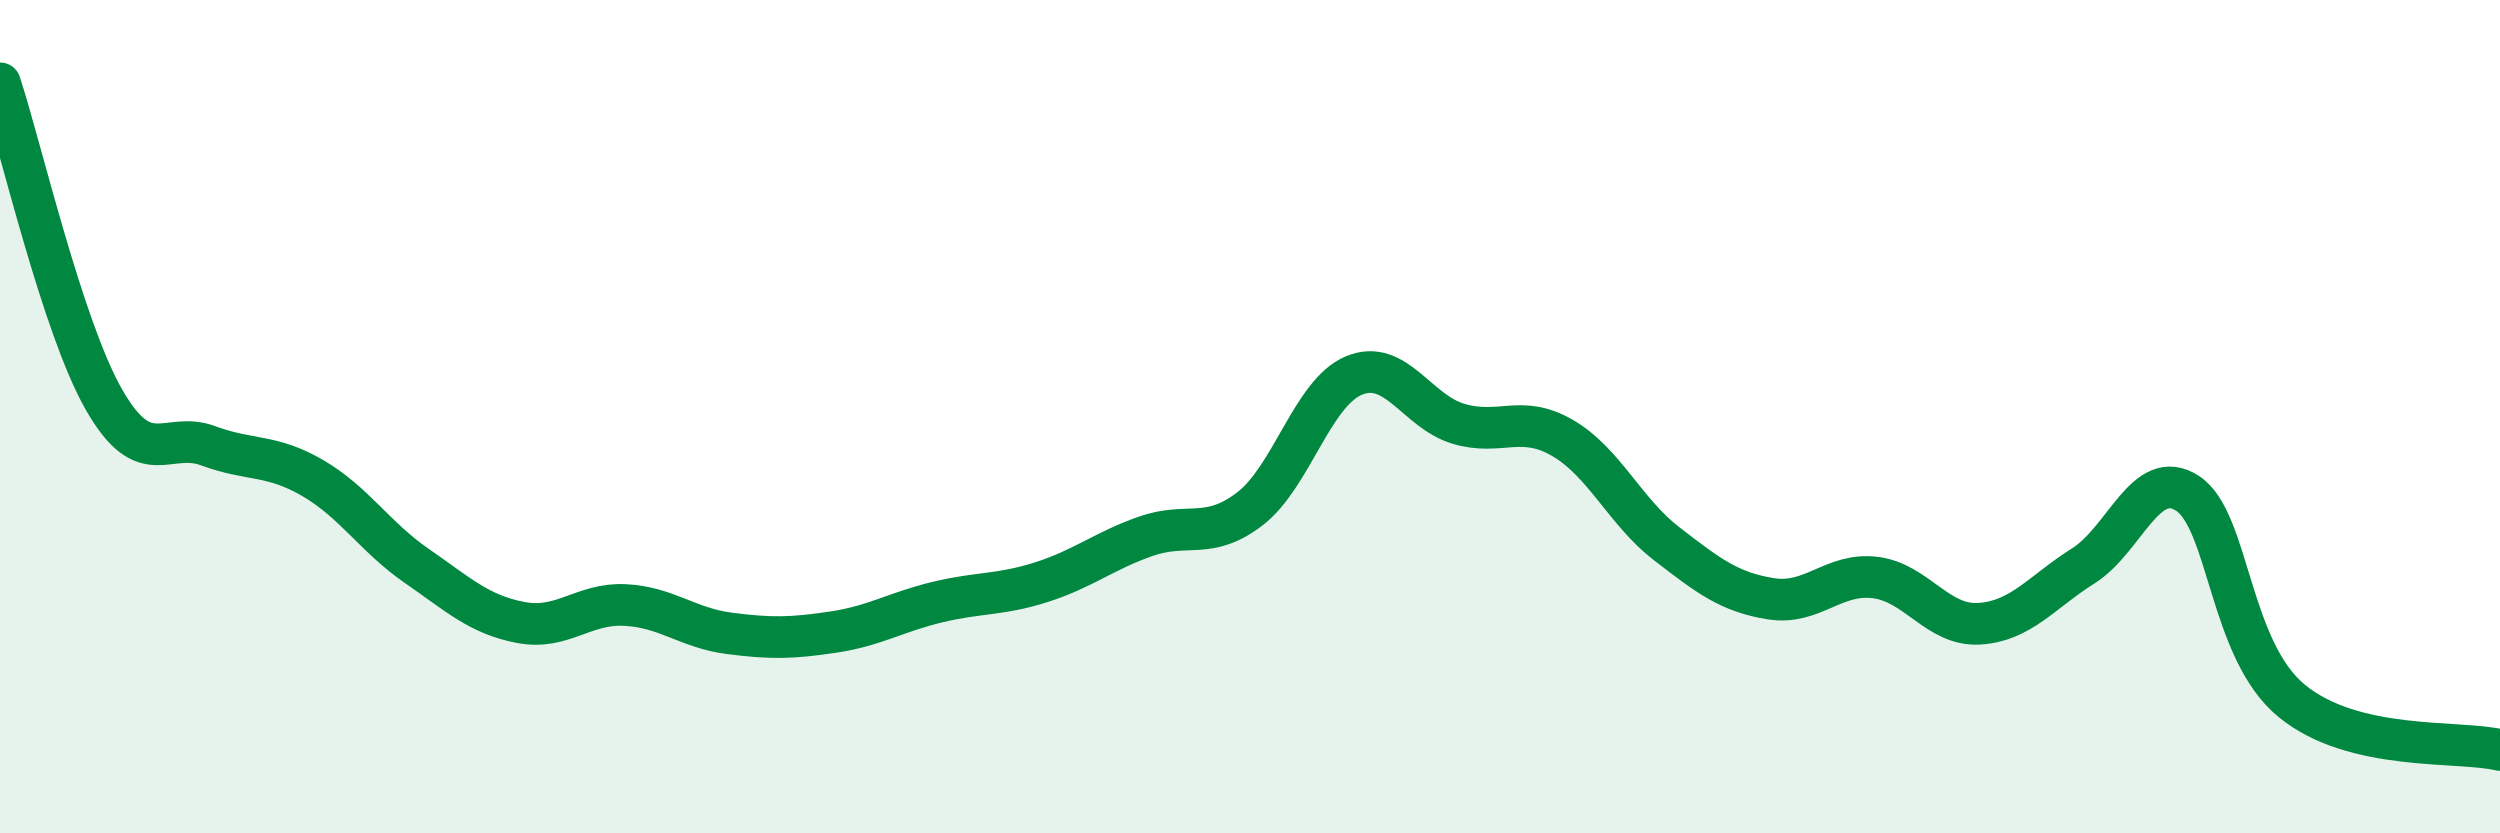
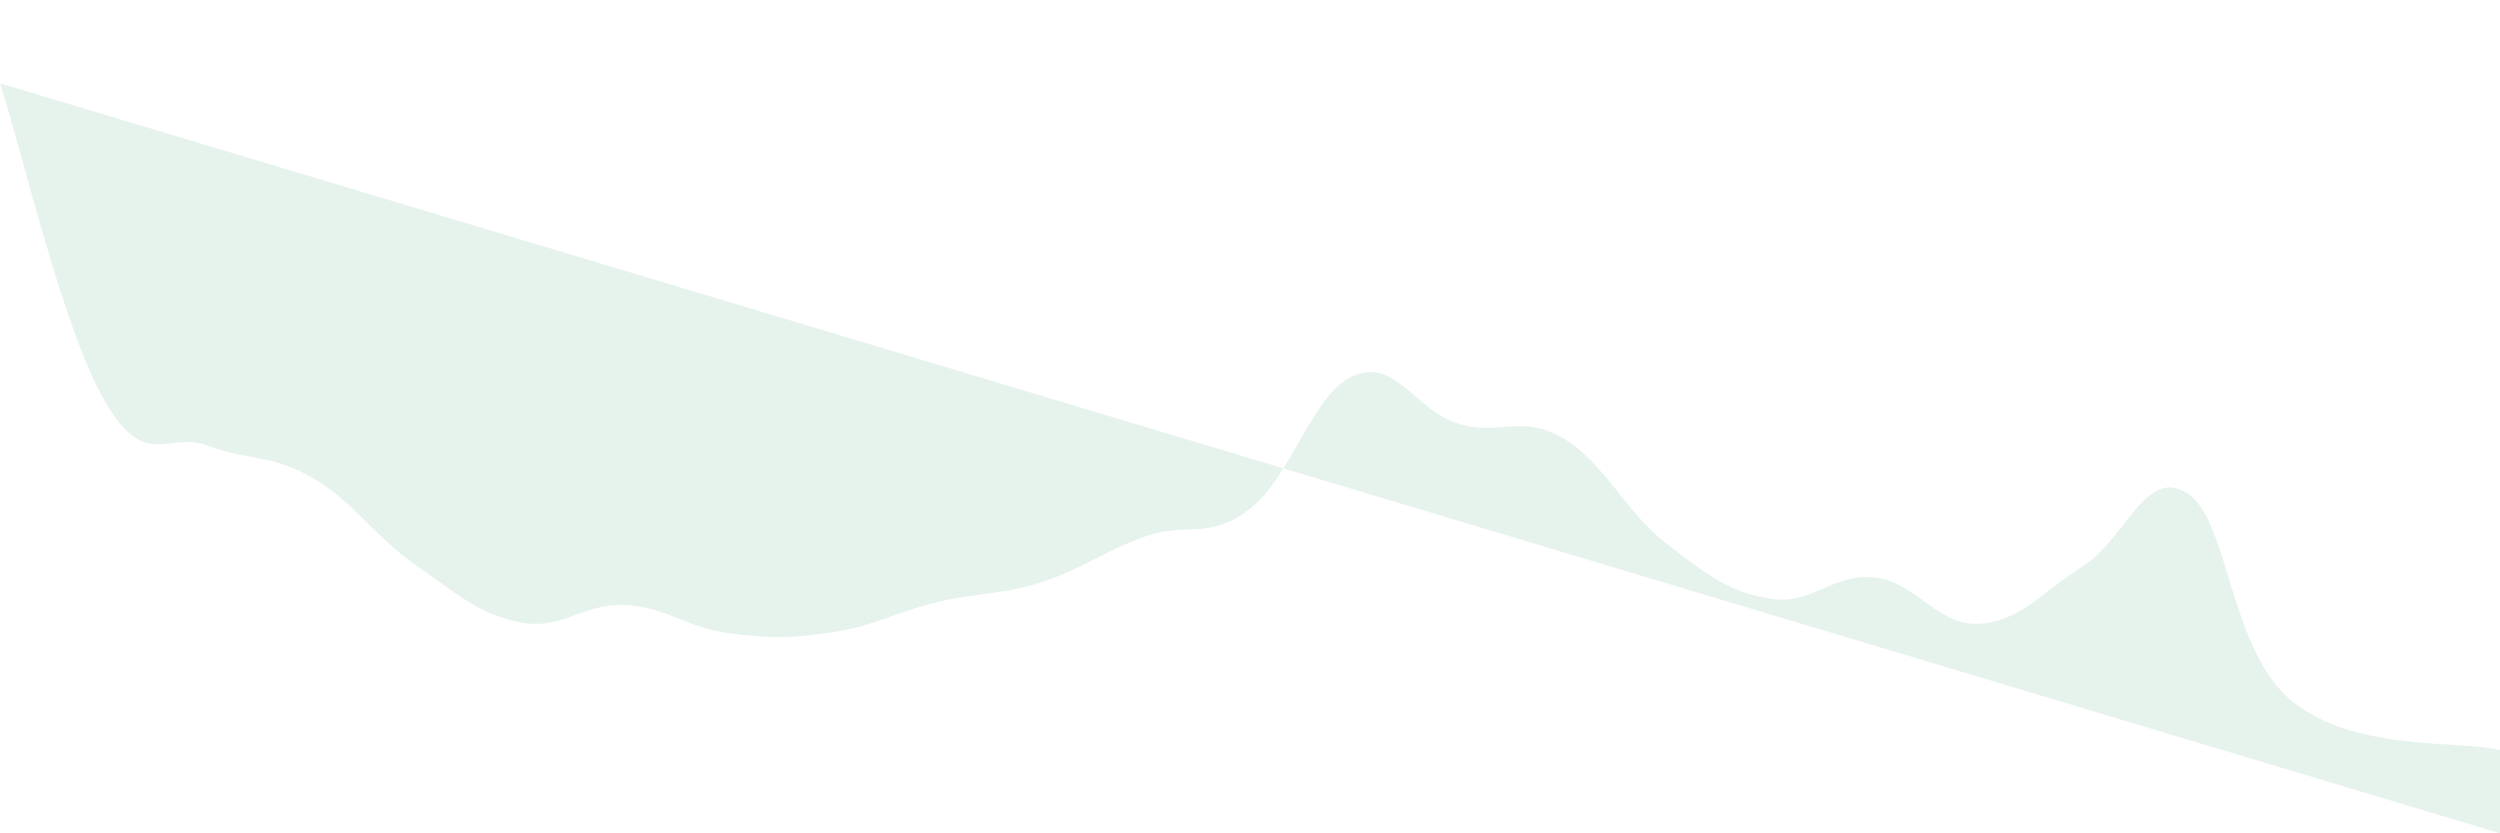
<svg xmlns="http://www.w3.org/2000/svg" width="60" height="20" viewBox="0 0 60 20">
-   <path d="M 0,2 C 0.5,3.52 1.5,7.86 2.5,9.6 C 3.5,11.34 4,10.33 5,10.7 C 6,11.07 6.5,10.89 7.5,11.47 C 8.5,12.05 9,12.89 10,13.58 C 11,14.27 11.5,14.75 12.5,14.94 C 13.5,15.13 14,14.47 15,14.52 C 16,14.57 16.5,15.07 17.5,15.2 C 18.5,15.33 19,15.32 20,15.17 C 21,15.02 21.5,14.69 22.5,14.45 C 23.5,14.21 24,14.29 25,13.97 C 26,13.65 26.5,13.22 27.5,12.87 C 28.5,12.52 29,12.98 30,12.21 C 31,11.44 31.5,9.42 32.5,9.01 C 33.5,8.6 34,9.87 35,10.17 C 36,10.47 36.5,9.93 37.5,10.51 C 38.5,11.09 39,12.28 40,13.05 C 41,13.82 41.5,14.21 42.5,14.37 C 43.5,14.53 44,13.74 45,13.86 C 46,13.98 46.5,15.03 47.5,14.97 C 48.5,14.91 49,14.21 50,13.58 C 51,12.95 51.5,11.19 52.5,11.84 C 53.5,12.49 53.5,15.59 55,16.82 C 56.5,18.05 59,17.76 60,18L60 20L0 20Z" fill="#008740" opacity="0.1" stroke-linecap="round" stroke-linejoin="round" />
-   <path d="M 0,2 C 0.5,3.52 1.5,7.86 2.5,9.6 C 3.5,11.34 4,10.33 5,10.7 C 6,11.07 6.5,10.89 7.5,11.47 C 8.5,12.05 9,12.89 10,13.58 C 11,14.27 11.5,14.75 12.5,14.94 C 13.5,15.13 14,14.47 15,14.52 C 16,14.57 16.5,15.07 17.5,15.2 C 18.5,15.33 19,15.32 20,15.17 C 21,15.02 21.5,14.69 22.5,14.45 C 23.5,14.21 24,14.29 25,13.97 C 26,13.65 26.5,13.22 27.5,12.87 C 28.5,12.52 29,12.98 30,12.21 C 31,11.44 31.5,9.42 32.5,9.01 C 33.5,8.6 34,9.87 35,10.17 C 36,10.47 36.5,9.93 37.5,10.51 C 38.5,11.09 39,12.28 40,13.05 C 41,13.82 41.5,14.21 42.5,14.37 C 43.5,14.53 44,13.74 45,13.86 C 46,13.98 46.5,15.03 47.5,14.97 C 48.5,14.91 49,14.21 50,13.58 C 51,12.95 51.5,11.19 52.5,11.84 C 53.5,12.49 53.5,15.59 55,16.82 C 56.5,18.05 59,17.76 60,18" stroke="#008740" stroke-width="1" fill="none" stroke-linecap="round" stroke-linejoin="round" />
+   <path d="M 0,2 C 0.5,3.52 1.5,7.86 2.5,9.6 C 3.5,11.34 4,10.33 5,10.7 C 6,11.07 6.5,10.89 7.5,11.47 C 8.5,12.05 9,12.89 10,13.58 C 11,14.27 11.5,14.75 12.5,14.94 C 13.5,15.13 14,14.47 15,14.52 C 16,14.57 16.5,15.07 17.5,15.2 C 18.5,15.33 19,15.32 20,15.17 C 21,15.02 21.5,14.69 22.5,14.45 C 23.5,14.21 24,14.29 25,13.97 C 26,13.65 26.5,13.22 27.5,12.87 C 28.5,12.52 29,12.98 30,12.21 C 31,11.44 31.5,9.42 32.5,9.01 C 33.5,8.6 34,9.87 35,10.17 C 36,10.47 36.5,9.93 37.5,10.51 C 38.5,11.09 39,12.28 40,13.05 C 41,13.82 41.5,14.21 42.5,14.37 C 43.5,14.53 44,13.74 45,13.86 C 46,13.98 46.5,15.03 47.5,14.97 C 48.5,14.91 49,14.21 50,13.58 C 51,12.95 51.5,11.19 52.5,11.84 C 53.5,12.49 53.5,15.59 55,16.82 C 56.5,18.05 59,17.76 60,18L60 20Z" fill="#008740" opacity="0.1" stroke-linecap="round" stroke-linejoin="round" />
</svg>